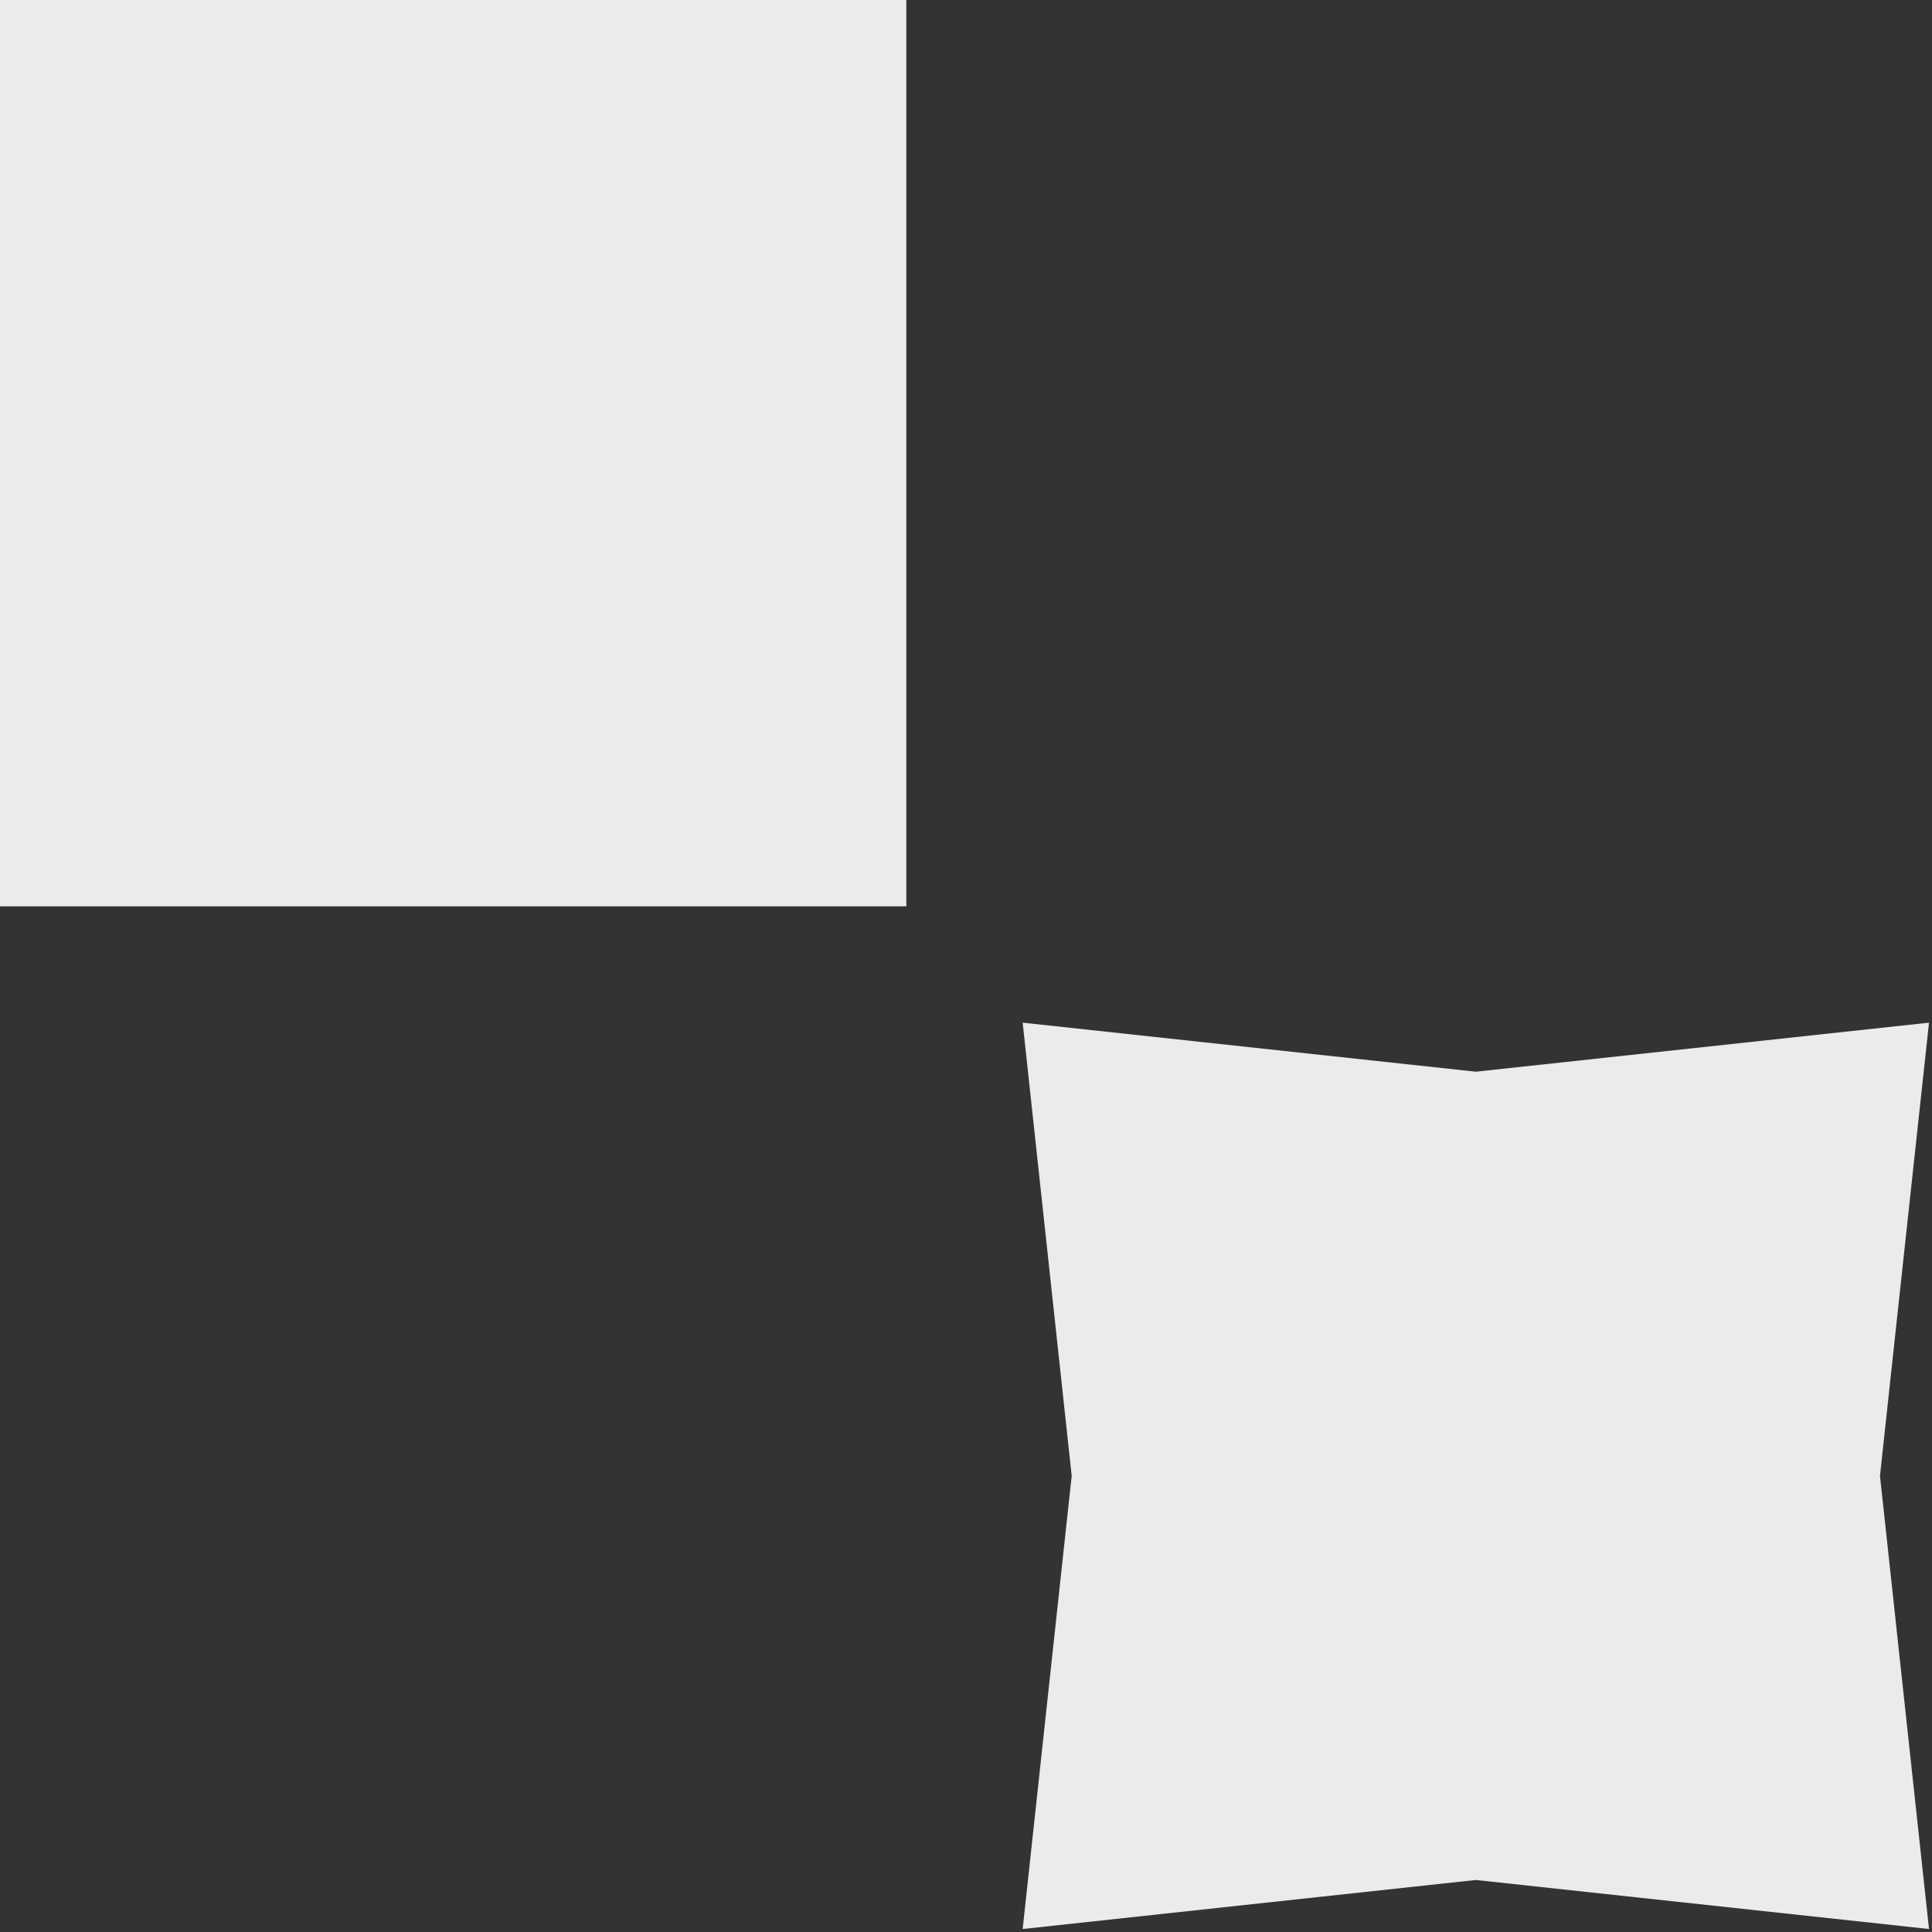
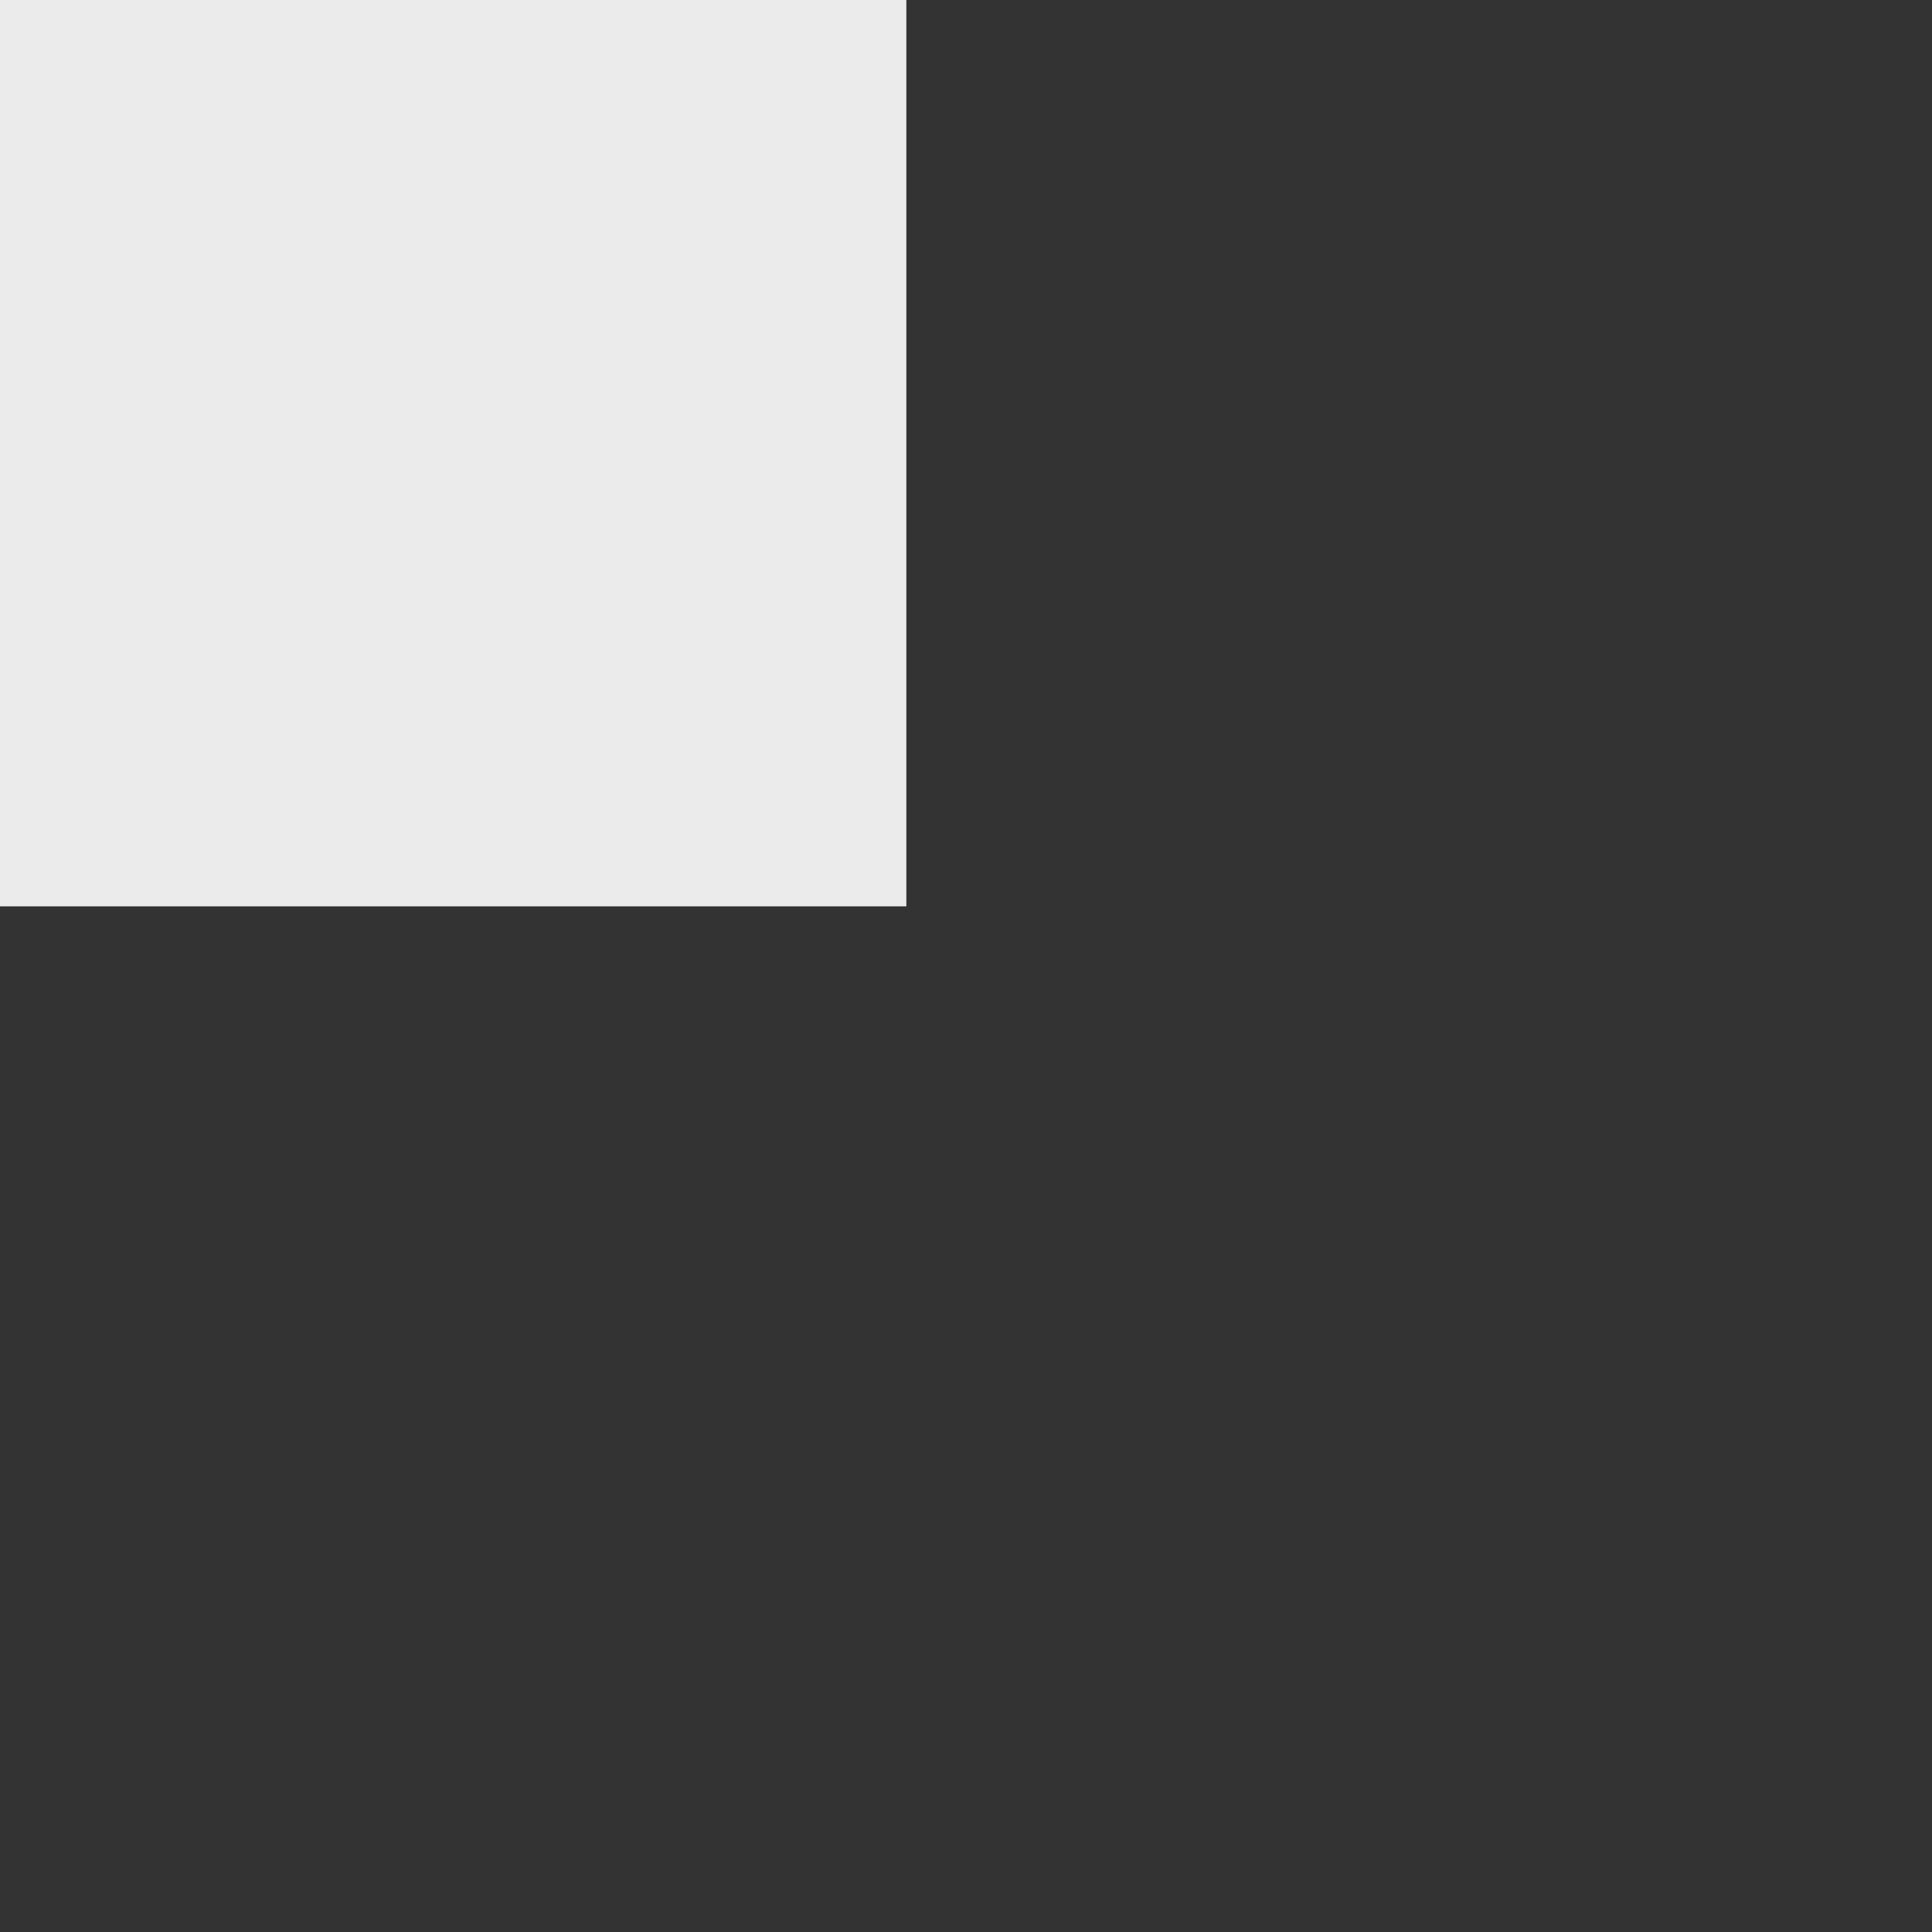
<svg xmlns="http://www.w3.org/2000/svg" width="100%" height="100%" viewBox="0 0 394 394" version="1.1" xml:space="preserve" style="fill-rule:evenodd;clip-rule:evenodd;stroke-linejoin:round;stroke-miterlimit:1.414;">
  <rect x="0" y="0" width="394" height="394" fill="#333333" stroke="none" />
  <g transform="matrix(1,0,0,1,-59.305,-66.224)">
    <g transform="matrix(1,0,0,1,29.158,37.56)">
      <path d="M214.981,28.664L122.564,28.664L30.147,28.664L30.147,213.498L214.981,213.498L214.981,121.081L214.981,28.664Z" style="fill:rgb(235,235,235);" />
    </g>
    <g transform="matrix(1,0,0,1,237.714,246.116)">
-       <path d="M214.981,28.664L122.564,38.664L30.147,28.664L40.147,121.081L30.147,213.498L122.564,203.498L214.981,213.498L204.981,121.081L214.981,28.664Z" style="fill:rgb(235,235,235);" />
-     </g>
+       </g>
  </g>
</svg>